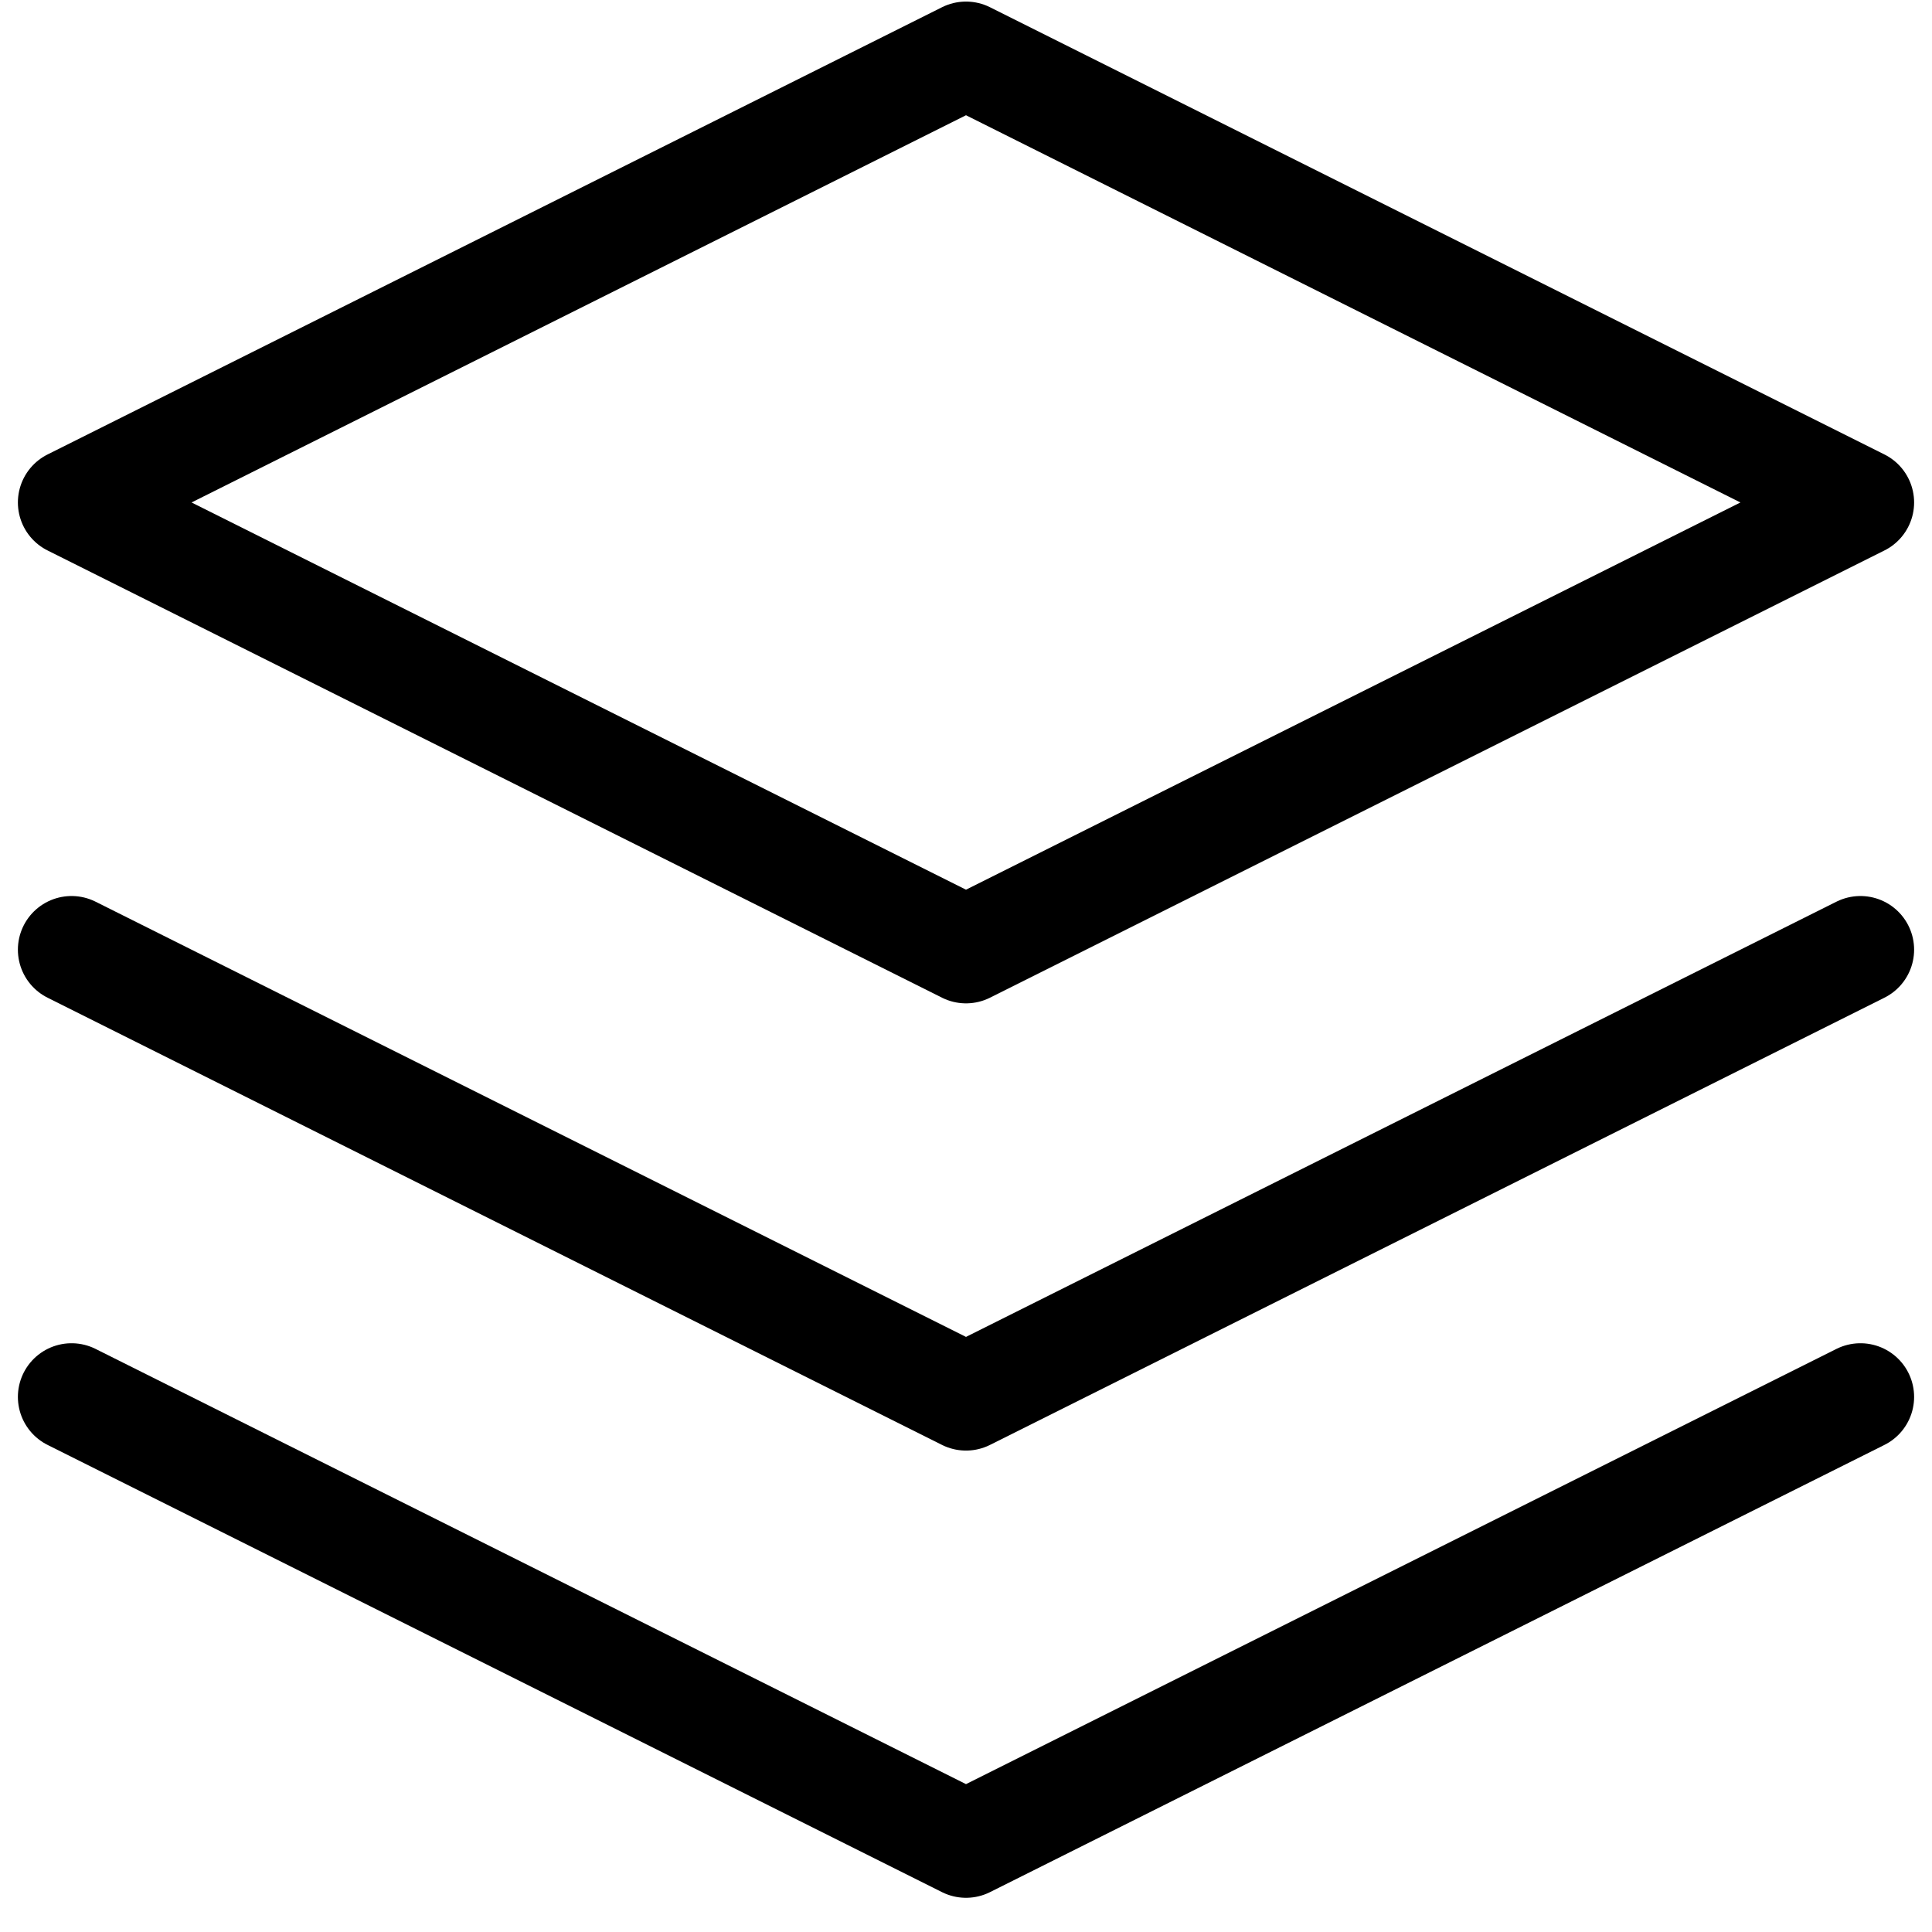
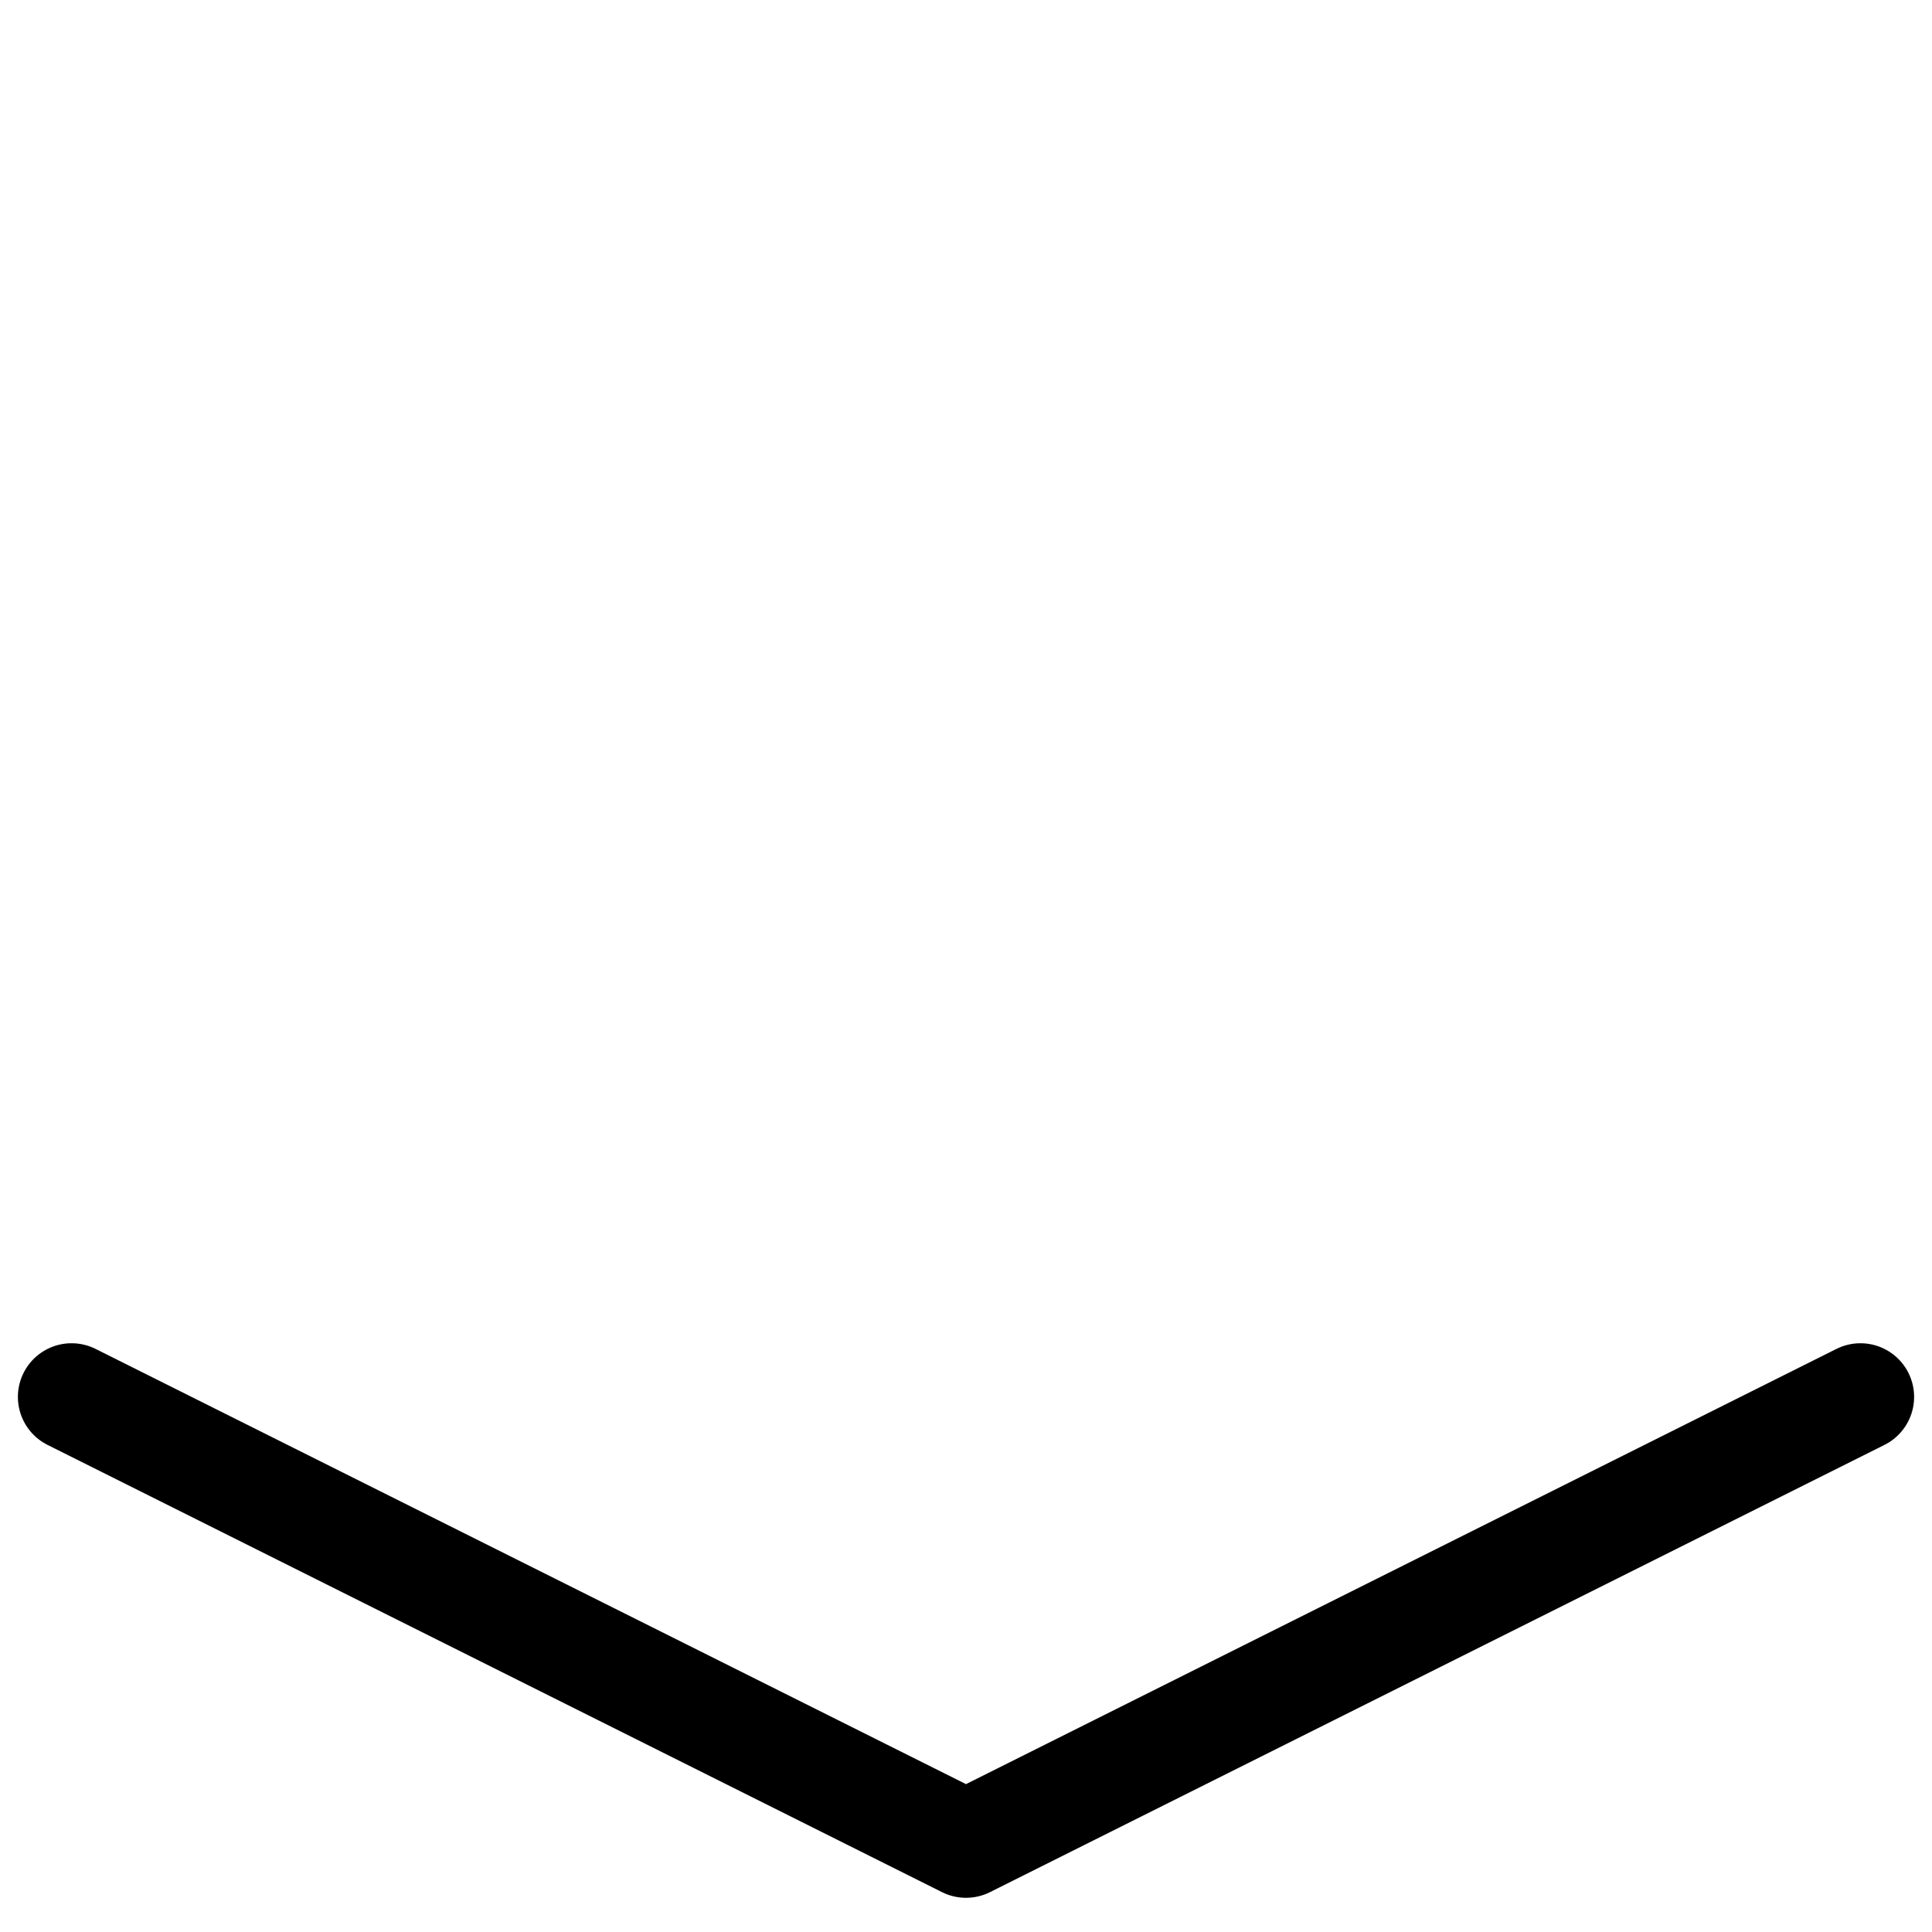
<svg xmlns="http://www.w3.org/2000/svg" width="54" height="54" viewBox="0 0 54 54" fill="none">
-   <path d="M27 1.544L2 14.044L27 26.544L52 14.044L27 1.544Z" stroke="black" stroke-width="3" stroke-linecap="round" stroke-linejoin="round" />
  <path d="M2 39.044L27 51.544L52 39.044" stroke="black" stroke-width="3" stroke-linecap="round" stroke-linejoin="round" />
-   <path d="M2 26.544L27 39.044L52 26.544" stroke="black" stroke-width="3" stroke-linecap="round" stroke-linejoin="round" />
</svg>